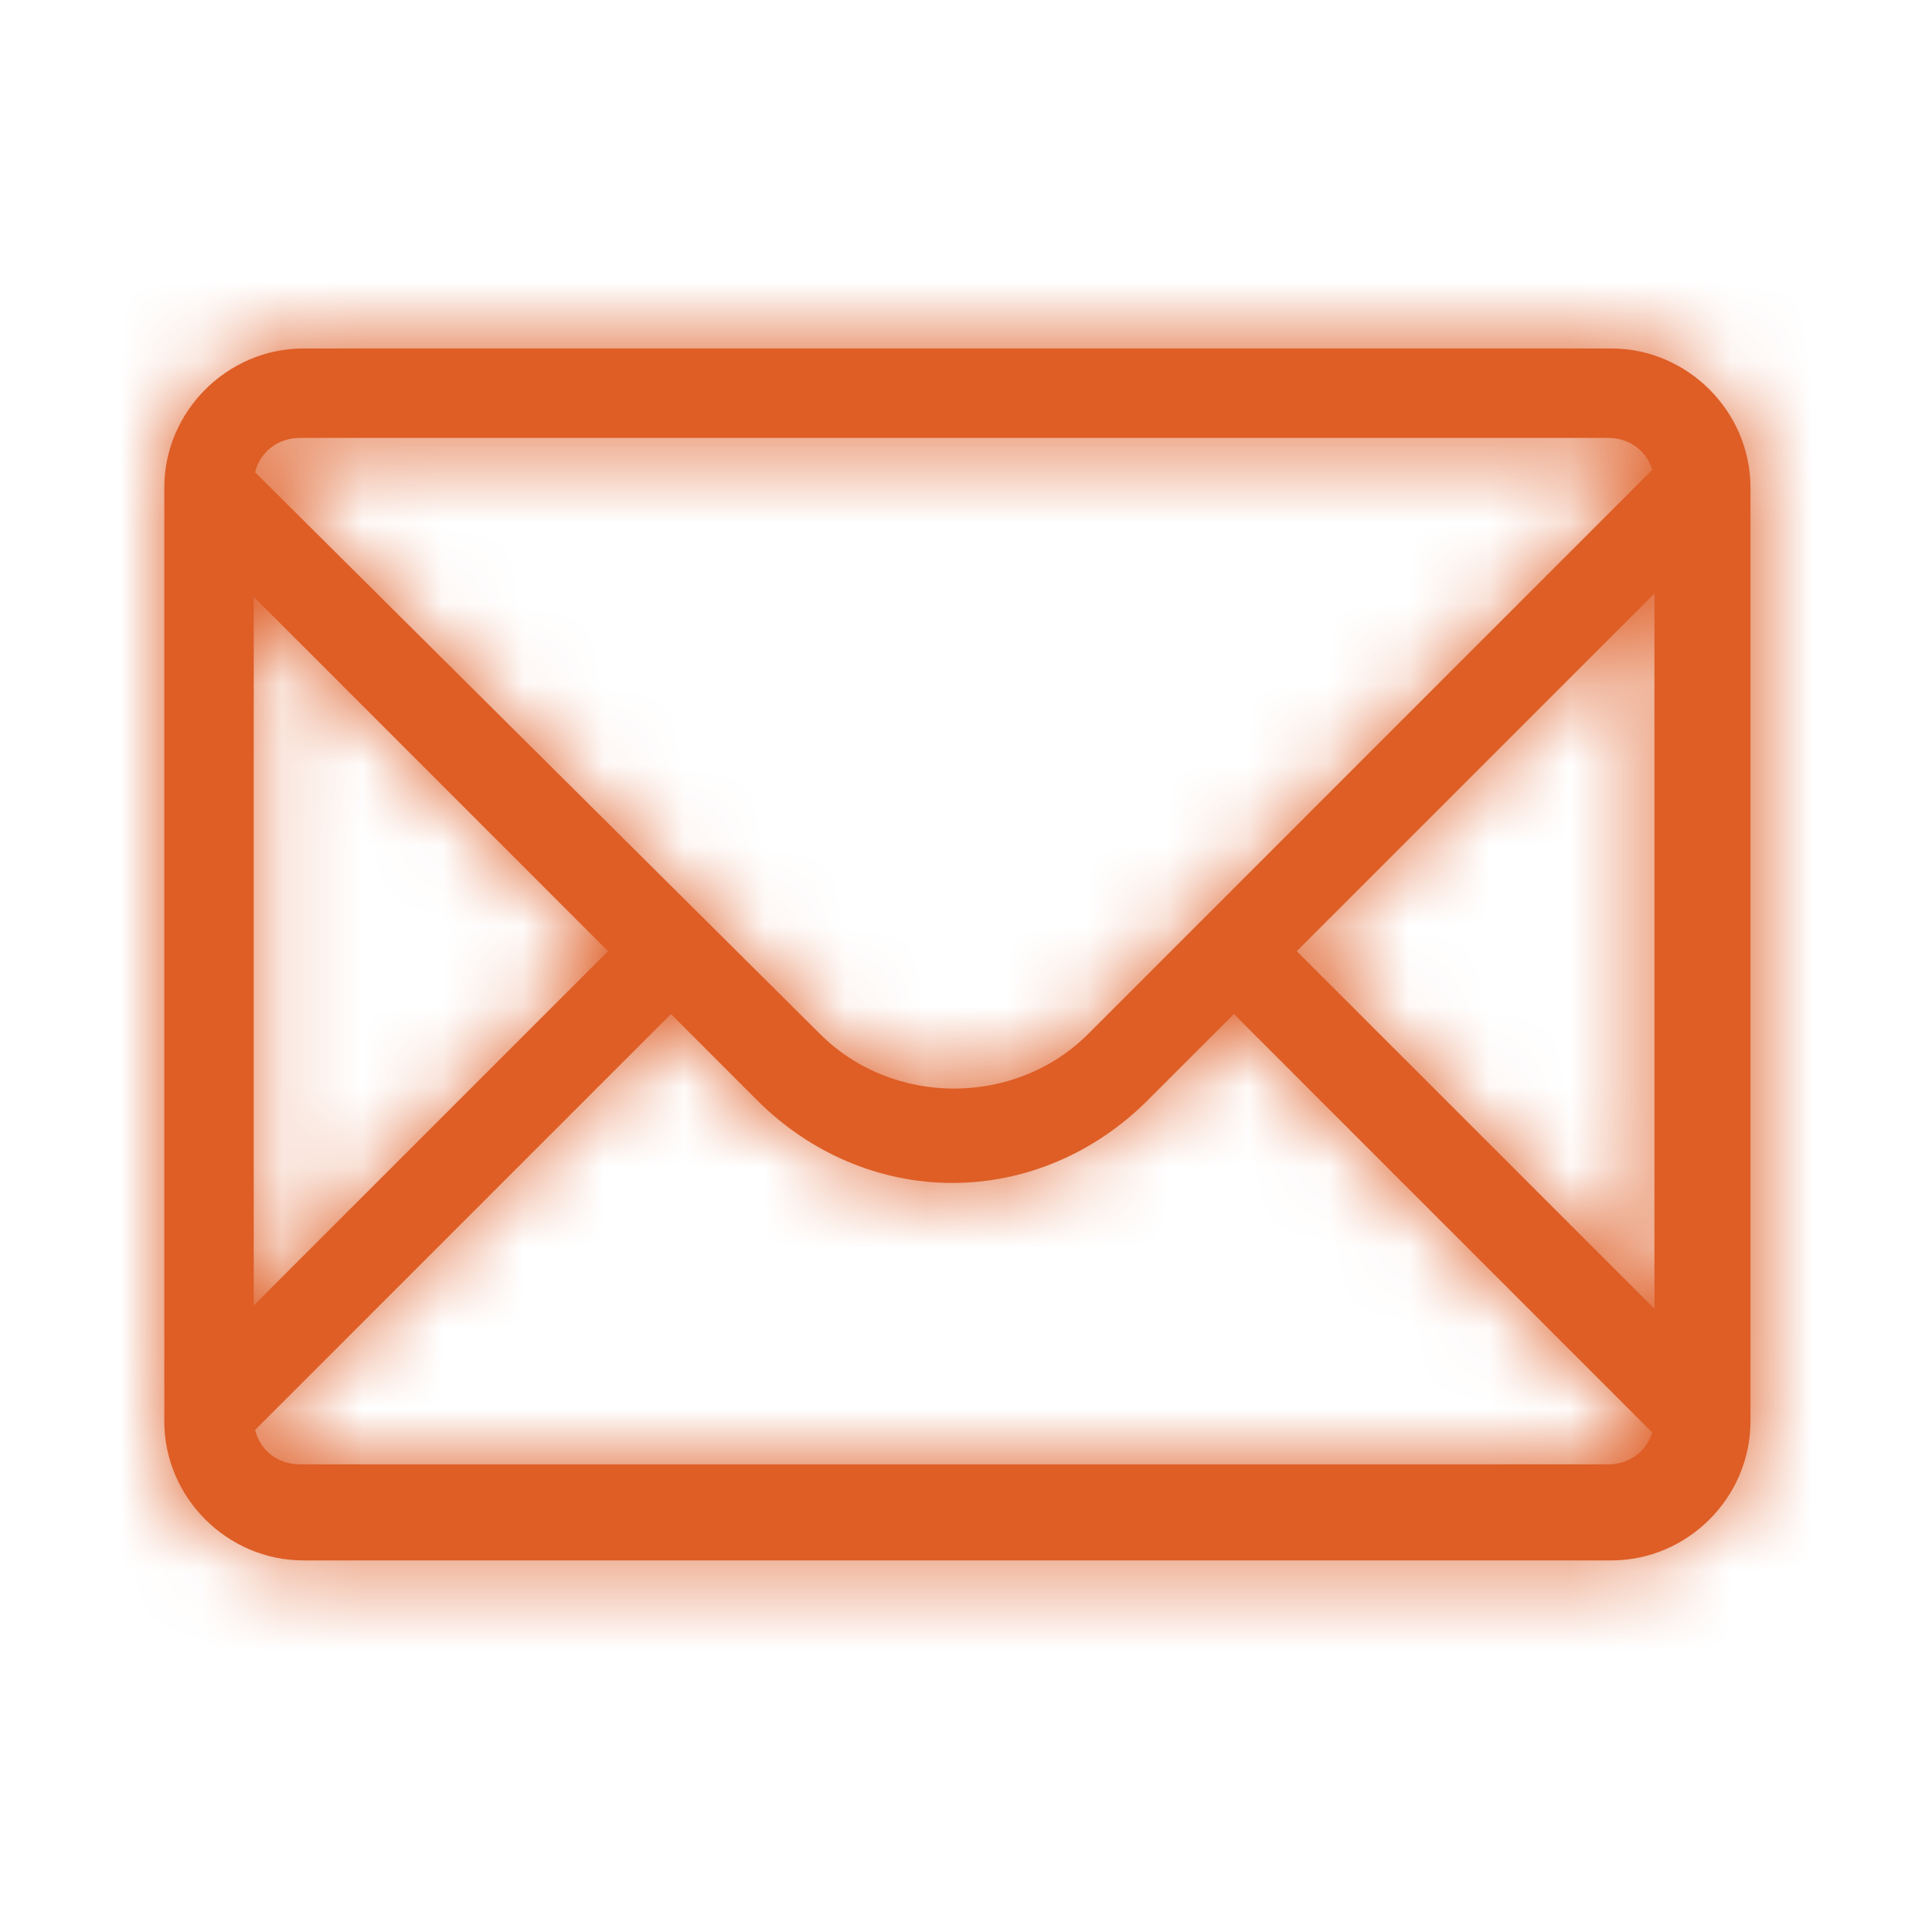
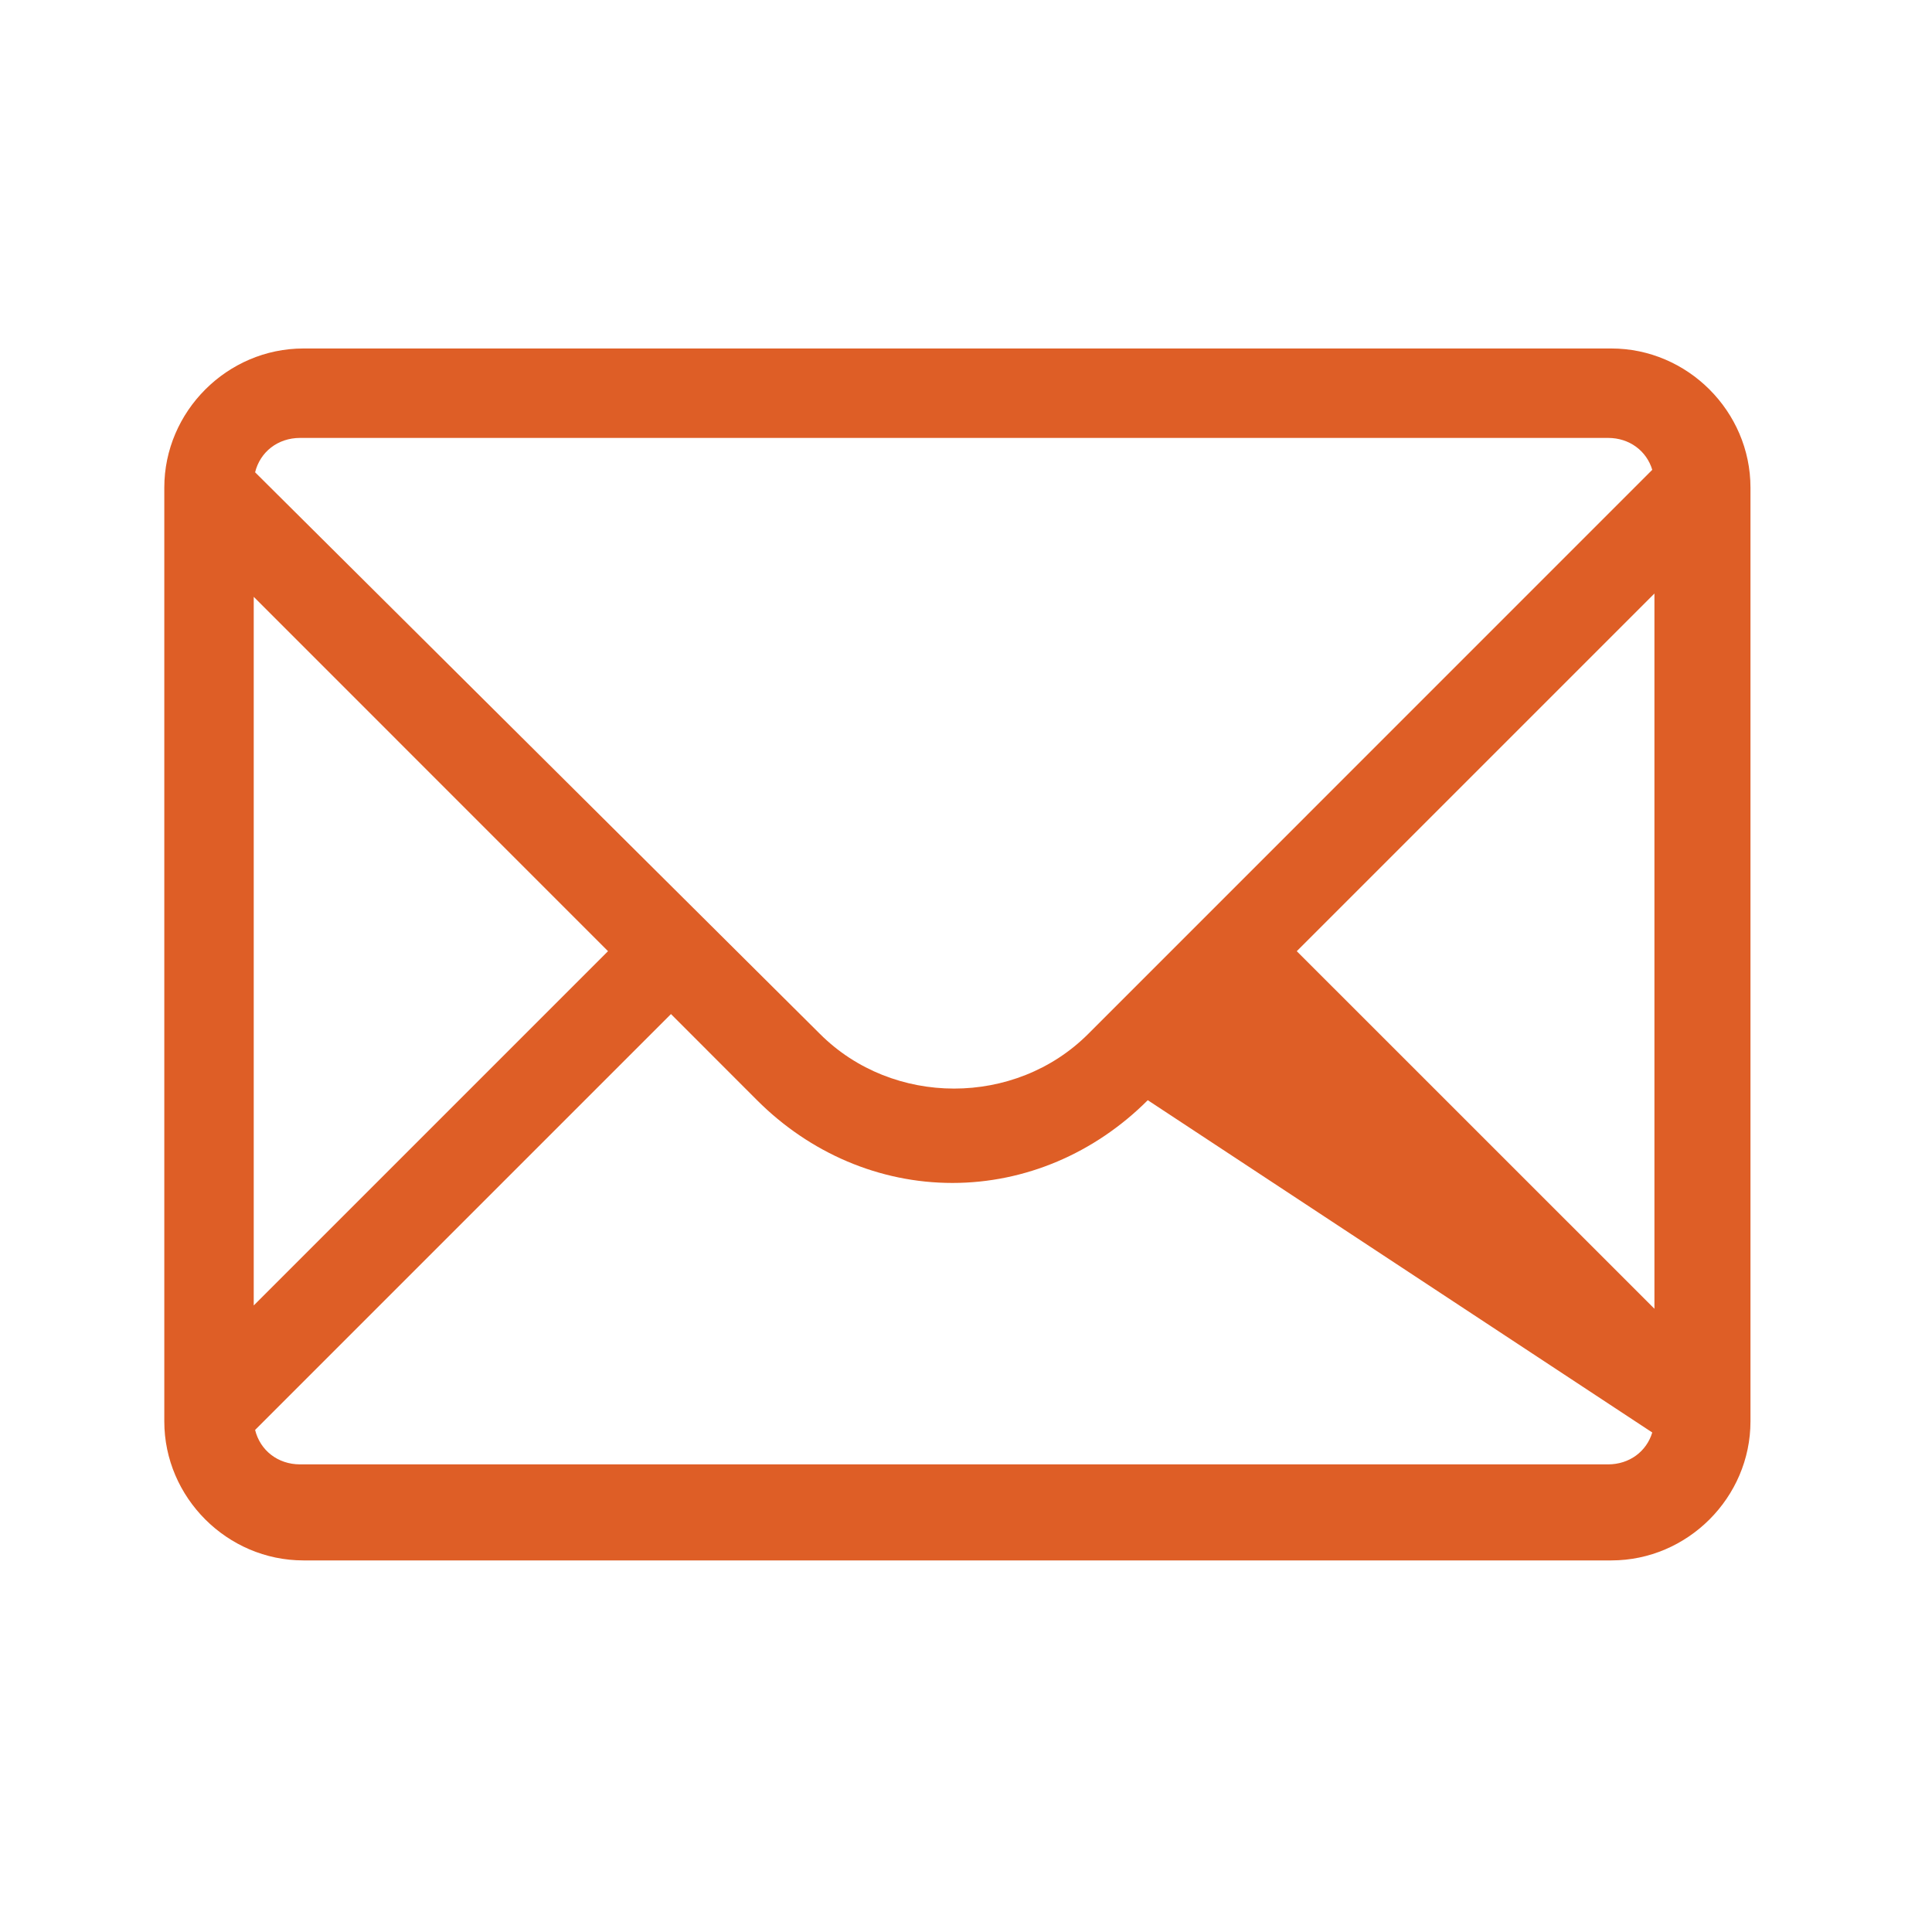
<svg xmlns="http://www.w3.org/2000/svg" xmlns:xlink="http://www.w3.org/1999/xlink" width="24px" height="24px" viewBox="0 0 24 24" version="1.1">
  <title>898F5C61-E6F7-435D-B06A-BC2A33C9FB02</title>
  <desc>Created with sketchtool.</desc>
  <defs>
-     <path d="M18.525,1.836 C18.454,1.601 18.242,1.44 17.976,1.44 L1.728,1.44 C1.45,1.44 1.231,1.615 1.169,1.867 L8.186,8.844 C9.091,9.749 10.613,9.749 11.518,8.844 L18.525,1.836 Z M18.552,3.373 L14.109,7.816 L18.552,12.258 L18.552,3.373 Z M18.525,13.795 L13.328,8.597 L12.258,9.667 C11.6,10.325 10.736,10.695 9.831,10.695 C8.926,10.695 8.062,10.325 7.404,9.667 L6.335,8.597 L1.169,13.763 C1.231,14.016 1.45,14.191 1.728,14.191 L17.976,14.191 C18.242,14.191 18.454,14.03 18.525,13.795 Z M1.152,12.217 L5.553,7.816 L1.152,3.414 L1.152,12.217 Z M18.017,15.384 L1.769,15.384 C0.823,15.384 0.041,14.603 0.041,13.657 L0.041,2.057 C0.041,1.111 0.823,0.329 1.769,0.329 L18.017,0.329 C18.963,0.329 19.745,1.111 19.745,2.057 L19.745,13.657 C19.745,14.603 18.963,15.384 18.017,15.384 Z" id="path-1" />
+     <path d="M18.525,1.836 C18.454,1.601 18.242,1.44 17.976,1.44 L1.728,1.44 C1.45,1.44 1.231,1.615 1.169,1.867 L8.186,8.844 C9.091,9.749 10.613,9.749 11.518,8.844 L18.525,1.836 Z M18.552,3.373 L14.109,7.816 L18.552,12.258 L18.552,3.373 Z M18.525,13.795 L12.258,9.667 C11.6,10.325 10.736,10.695 9.831,10.695 C8.926,10.695 8.062,10.325 7.404,9.667 L6.335,8.597 L1.169,13.763 C1.231,14.016 1.45,14.191 1.728,14.191 L17.976,14.191 C18.242,14.191 18.454,14.03 18.525,13.795 Z M1.152,12.217 L5.553,7.816 L1.152,3.414 L1.152,12.217 Z M18.017,15.384 L1.769,15.384 C0.823,15.384 0.041,14.603 0.041,13.657 L0.041,2.057 C0.041,1.111 0.823,0.329 1.769,0.329 L18.017,0.329 C18.963,0.329 19.745,1.111 19.745,2.057 L19.745,13.657 C19.745,14.603 18.963,15.384 18.017,15.384 Z" id="path-1" />
  </defs>
  <g id="Symbols" stroke="none" stroke-width="1" fill="none" fill-rule="evenodd">
    <g id="Iconos/mail">
      <g id="Color/corporativo_1" transform="translate(2, 4)">
        <g>
          <mask id="mask-2" fill="white">
            <use xlink:href="#path-1" />
          </mask>
          <use id="Mask" fill="#de5e26" fill-rule="nonzero" xlink:href="#path-1" />
          <g mask="url(#mask-2)" fill="#de5e26" id="Rectangle-12">
            <g transform="translate(-2, -4)">
-               <rect x="0" y="0" width="24" height="24" />
-             </g>
+               </g>
          </g>
        </g>
      </g>
    </g>
  </g>
</svg>